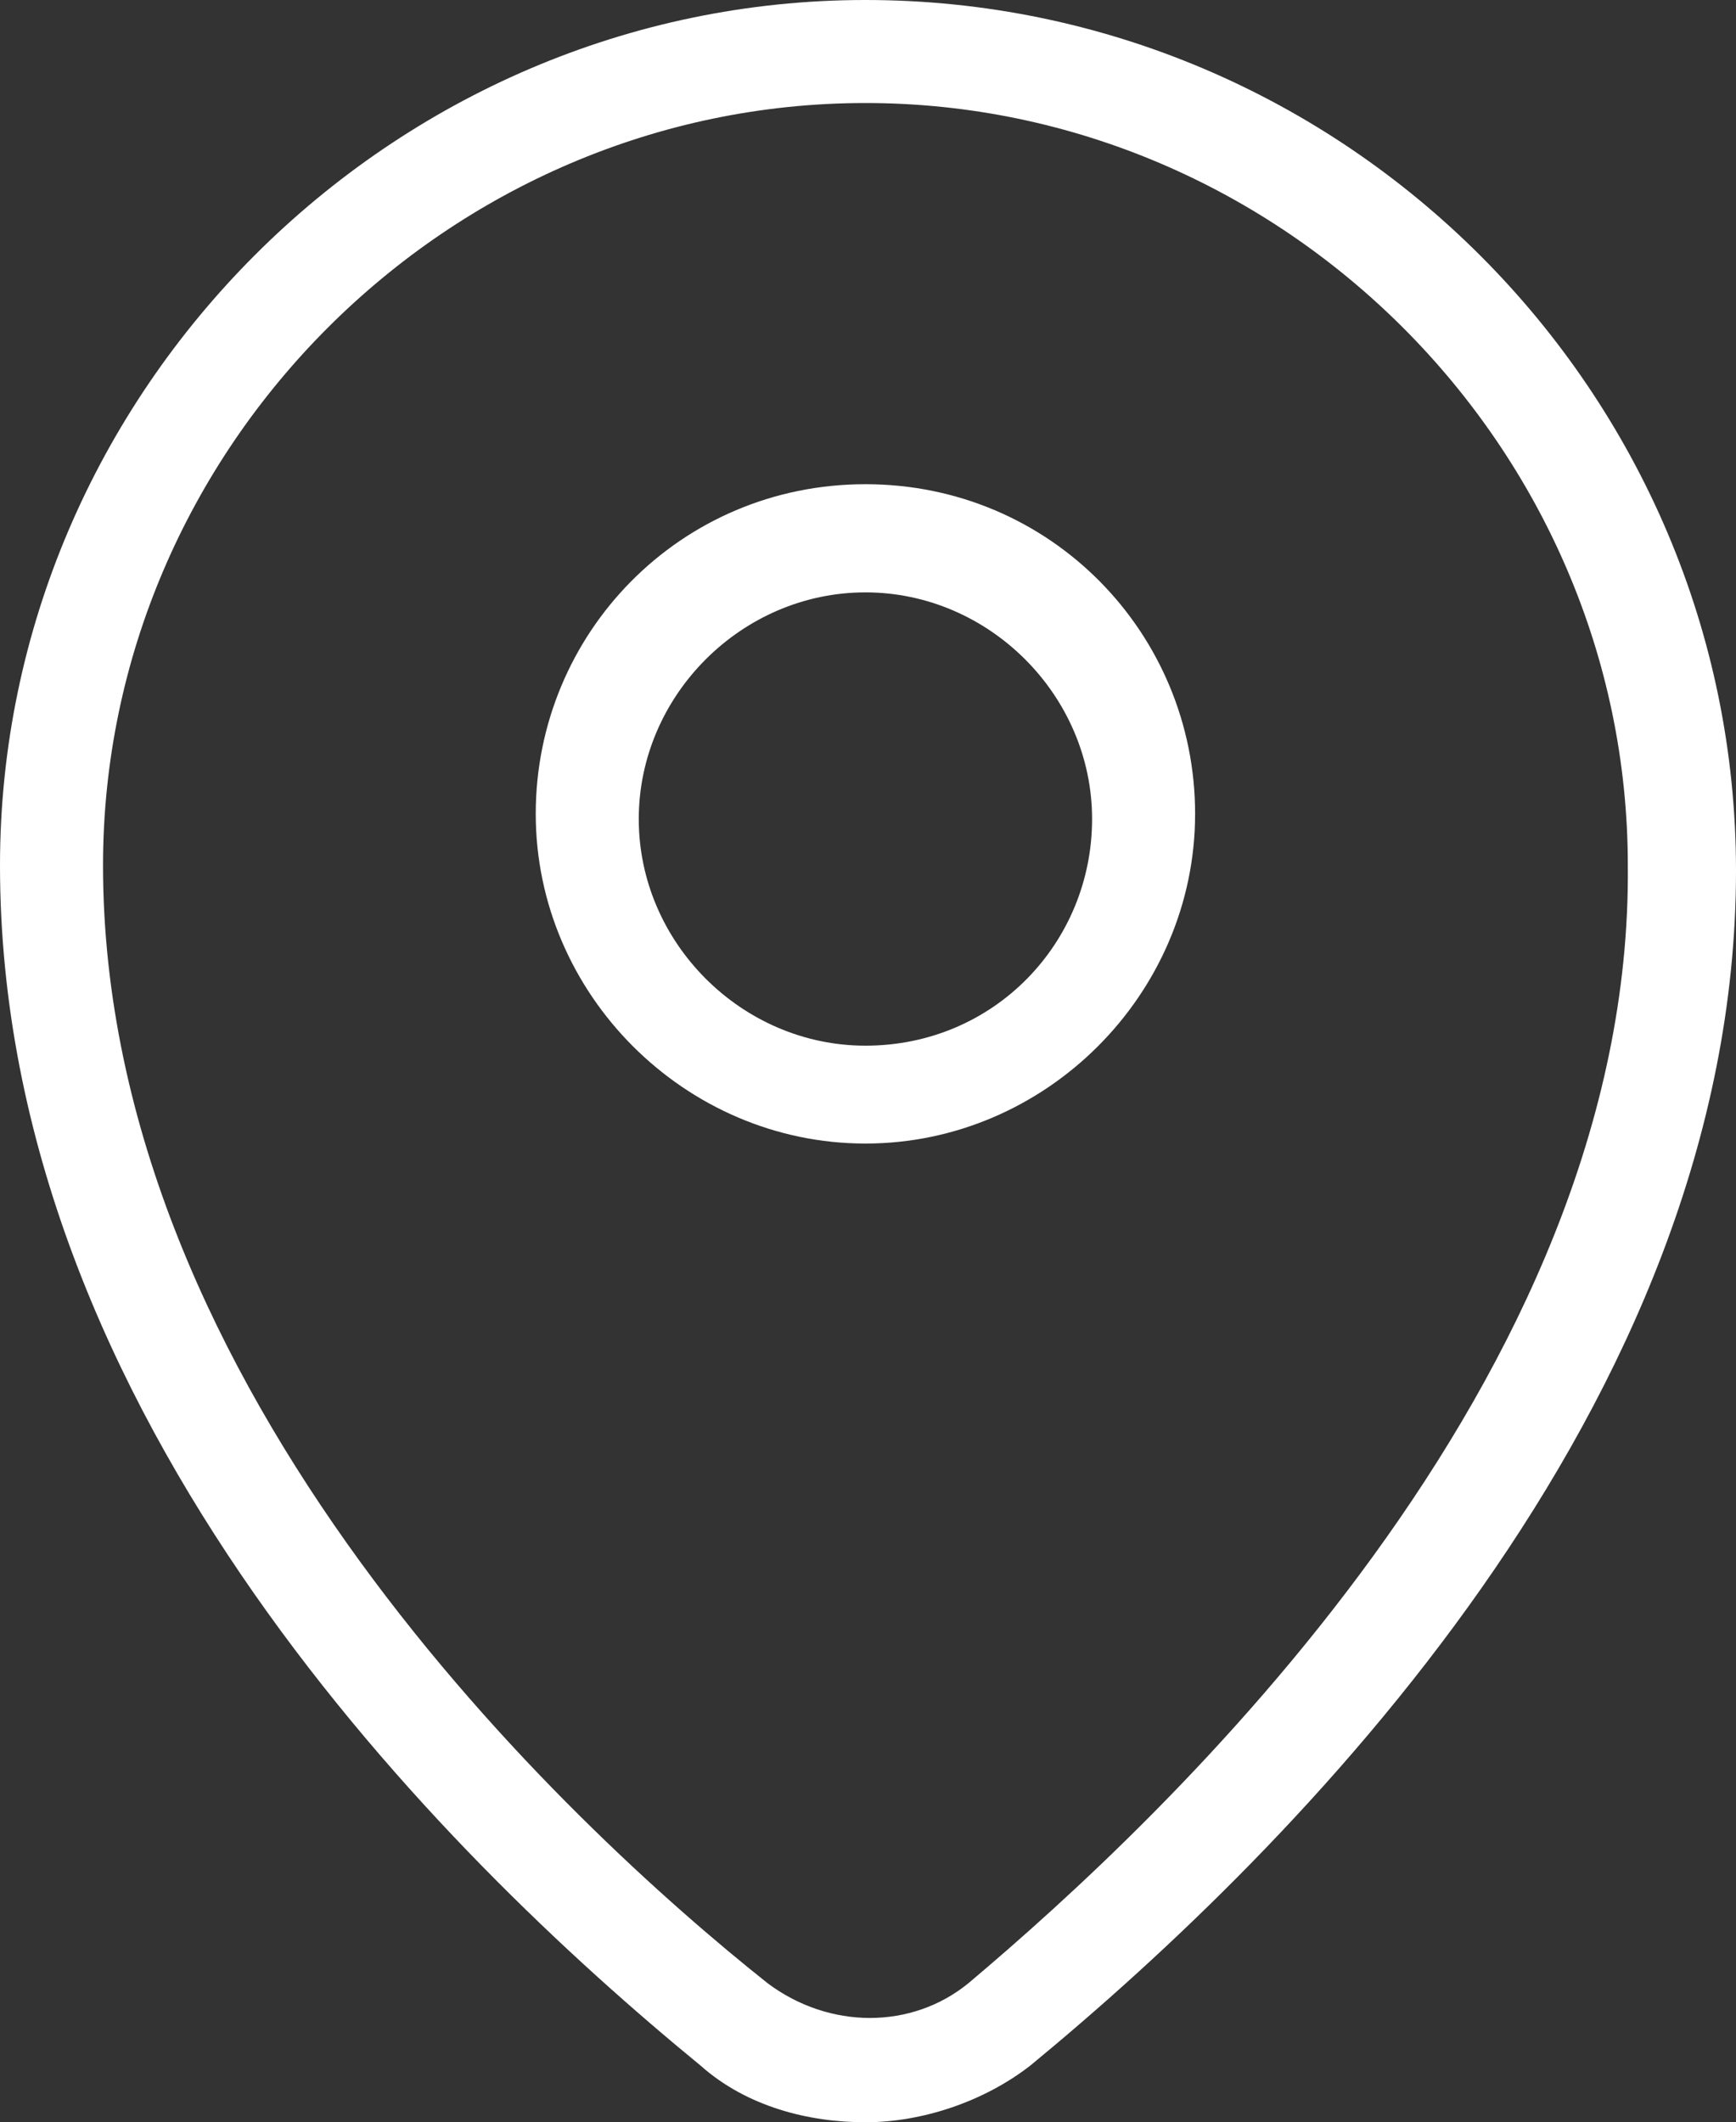
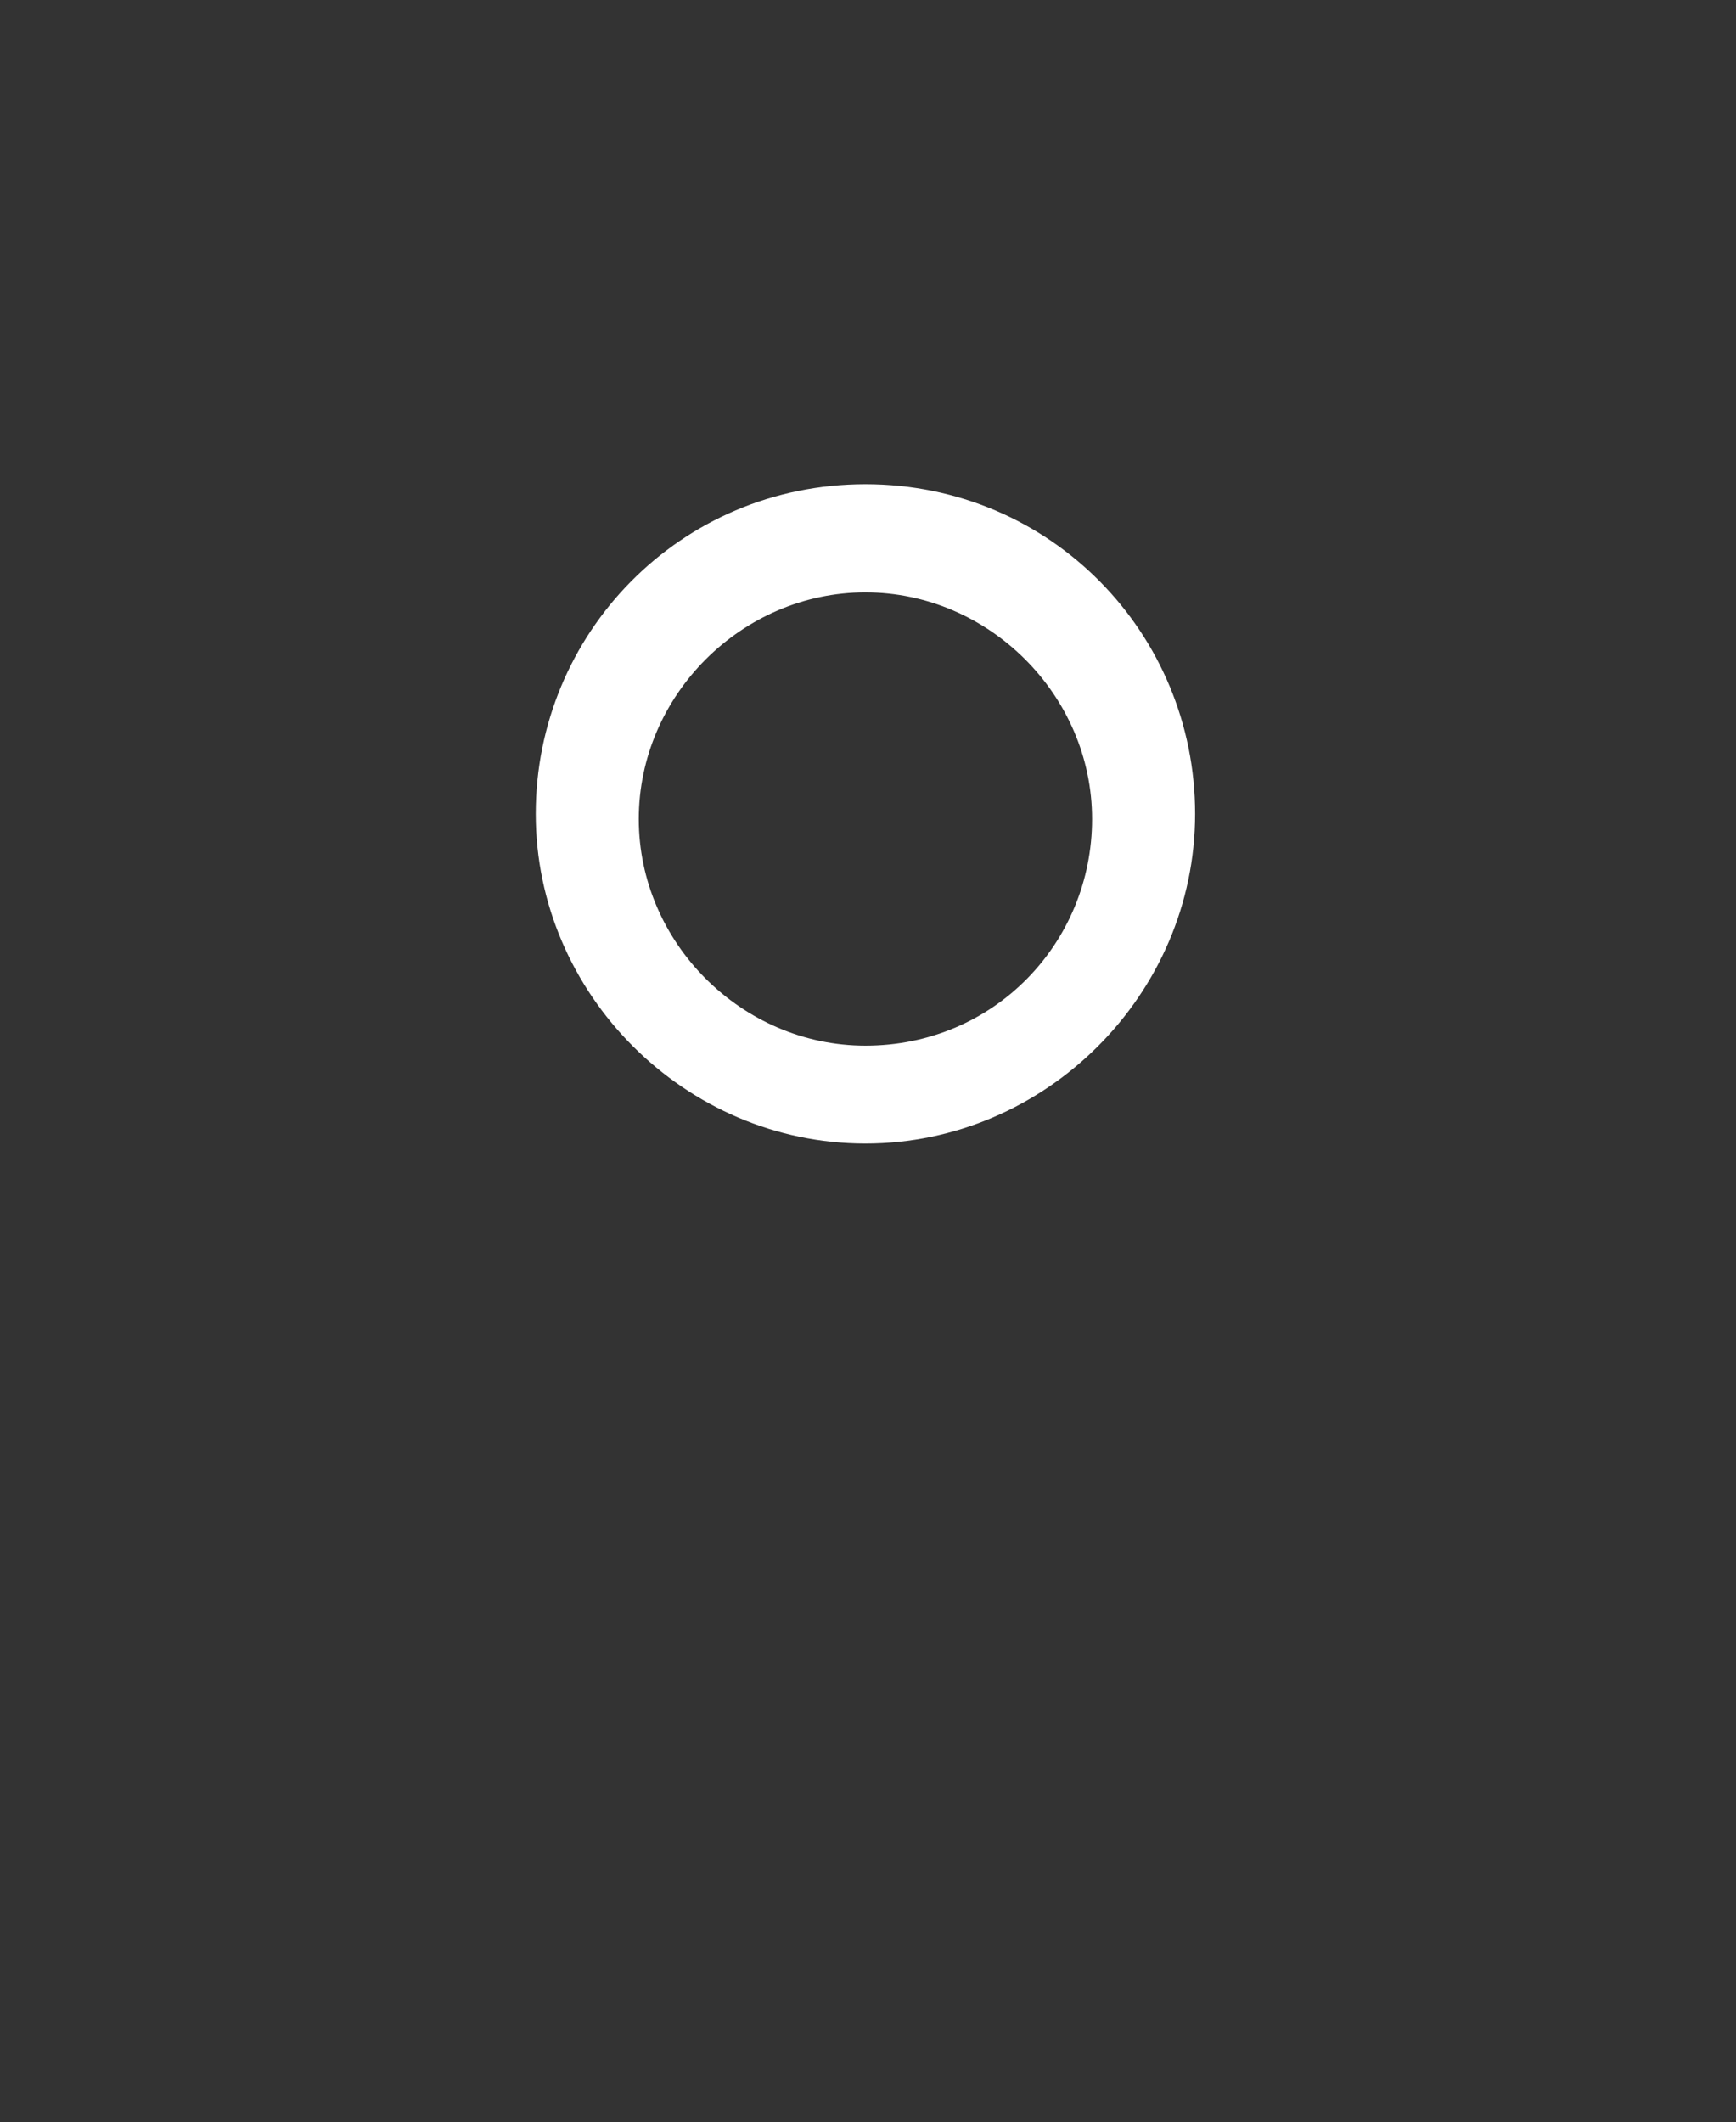
<svg xmlns="http://www.w3.org/2000/svg" version="1.1" id="レイヤー_1" x="0px" y="0px" viewBox="0 0 33.7 41.2" style="enable-background:new 0 0 33.7 41.2;" xml:space="preserve">
  <rect x="0" y="0" width="33.7" height="41.2" fill="#333333" stroke="none" />
  <style type="text/css">
	.st0{fill:#FFFFFF;}
</style>
  <g>
-     <path class="st0" d="M16.8,0C7.6,0,0,7.6,0,16.8C0,27.5,8.6,36,13.6,40.1c0.9,0.8,2.1,1.1,3.2,1.1c1.1,0,2.3-0.4,3.2-1.1   c5.1-4.2,13.7-12.8,13.7-23.2C33.7,7.6,26.1,0,16.8,0z M18.8,38.5c-1.1,0.9-2.7,0.9-3.9,0C11,35.4,2,27,2,16.8C2,8.7,8.7,2,16.8,2   s14.8,6.7,14.8,14.8C31.7,26.8,22.6,35.3,18.8,38.5z" />
    <path class="st0" d="M16.8,9.4c-3.6,0-6.4,2.9-6.4,6.4s2.9,6.4,6.4,6.4s6.4-2.9,6.4-6.4S20.4,9.4,16.8,9.4z M16.8,20.3   c-2.4,0-4.4-2-4.4-4.4s2-4.4,4.4-4.4s4.4,2,4.4,4.4S19.3,20.3,16.8,20.3z" />
  </g>
</svg>